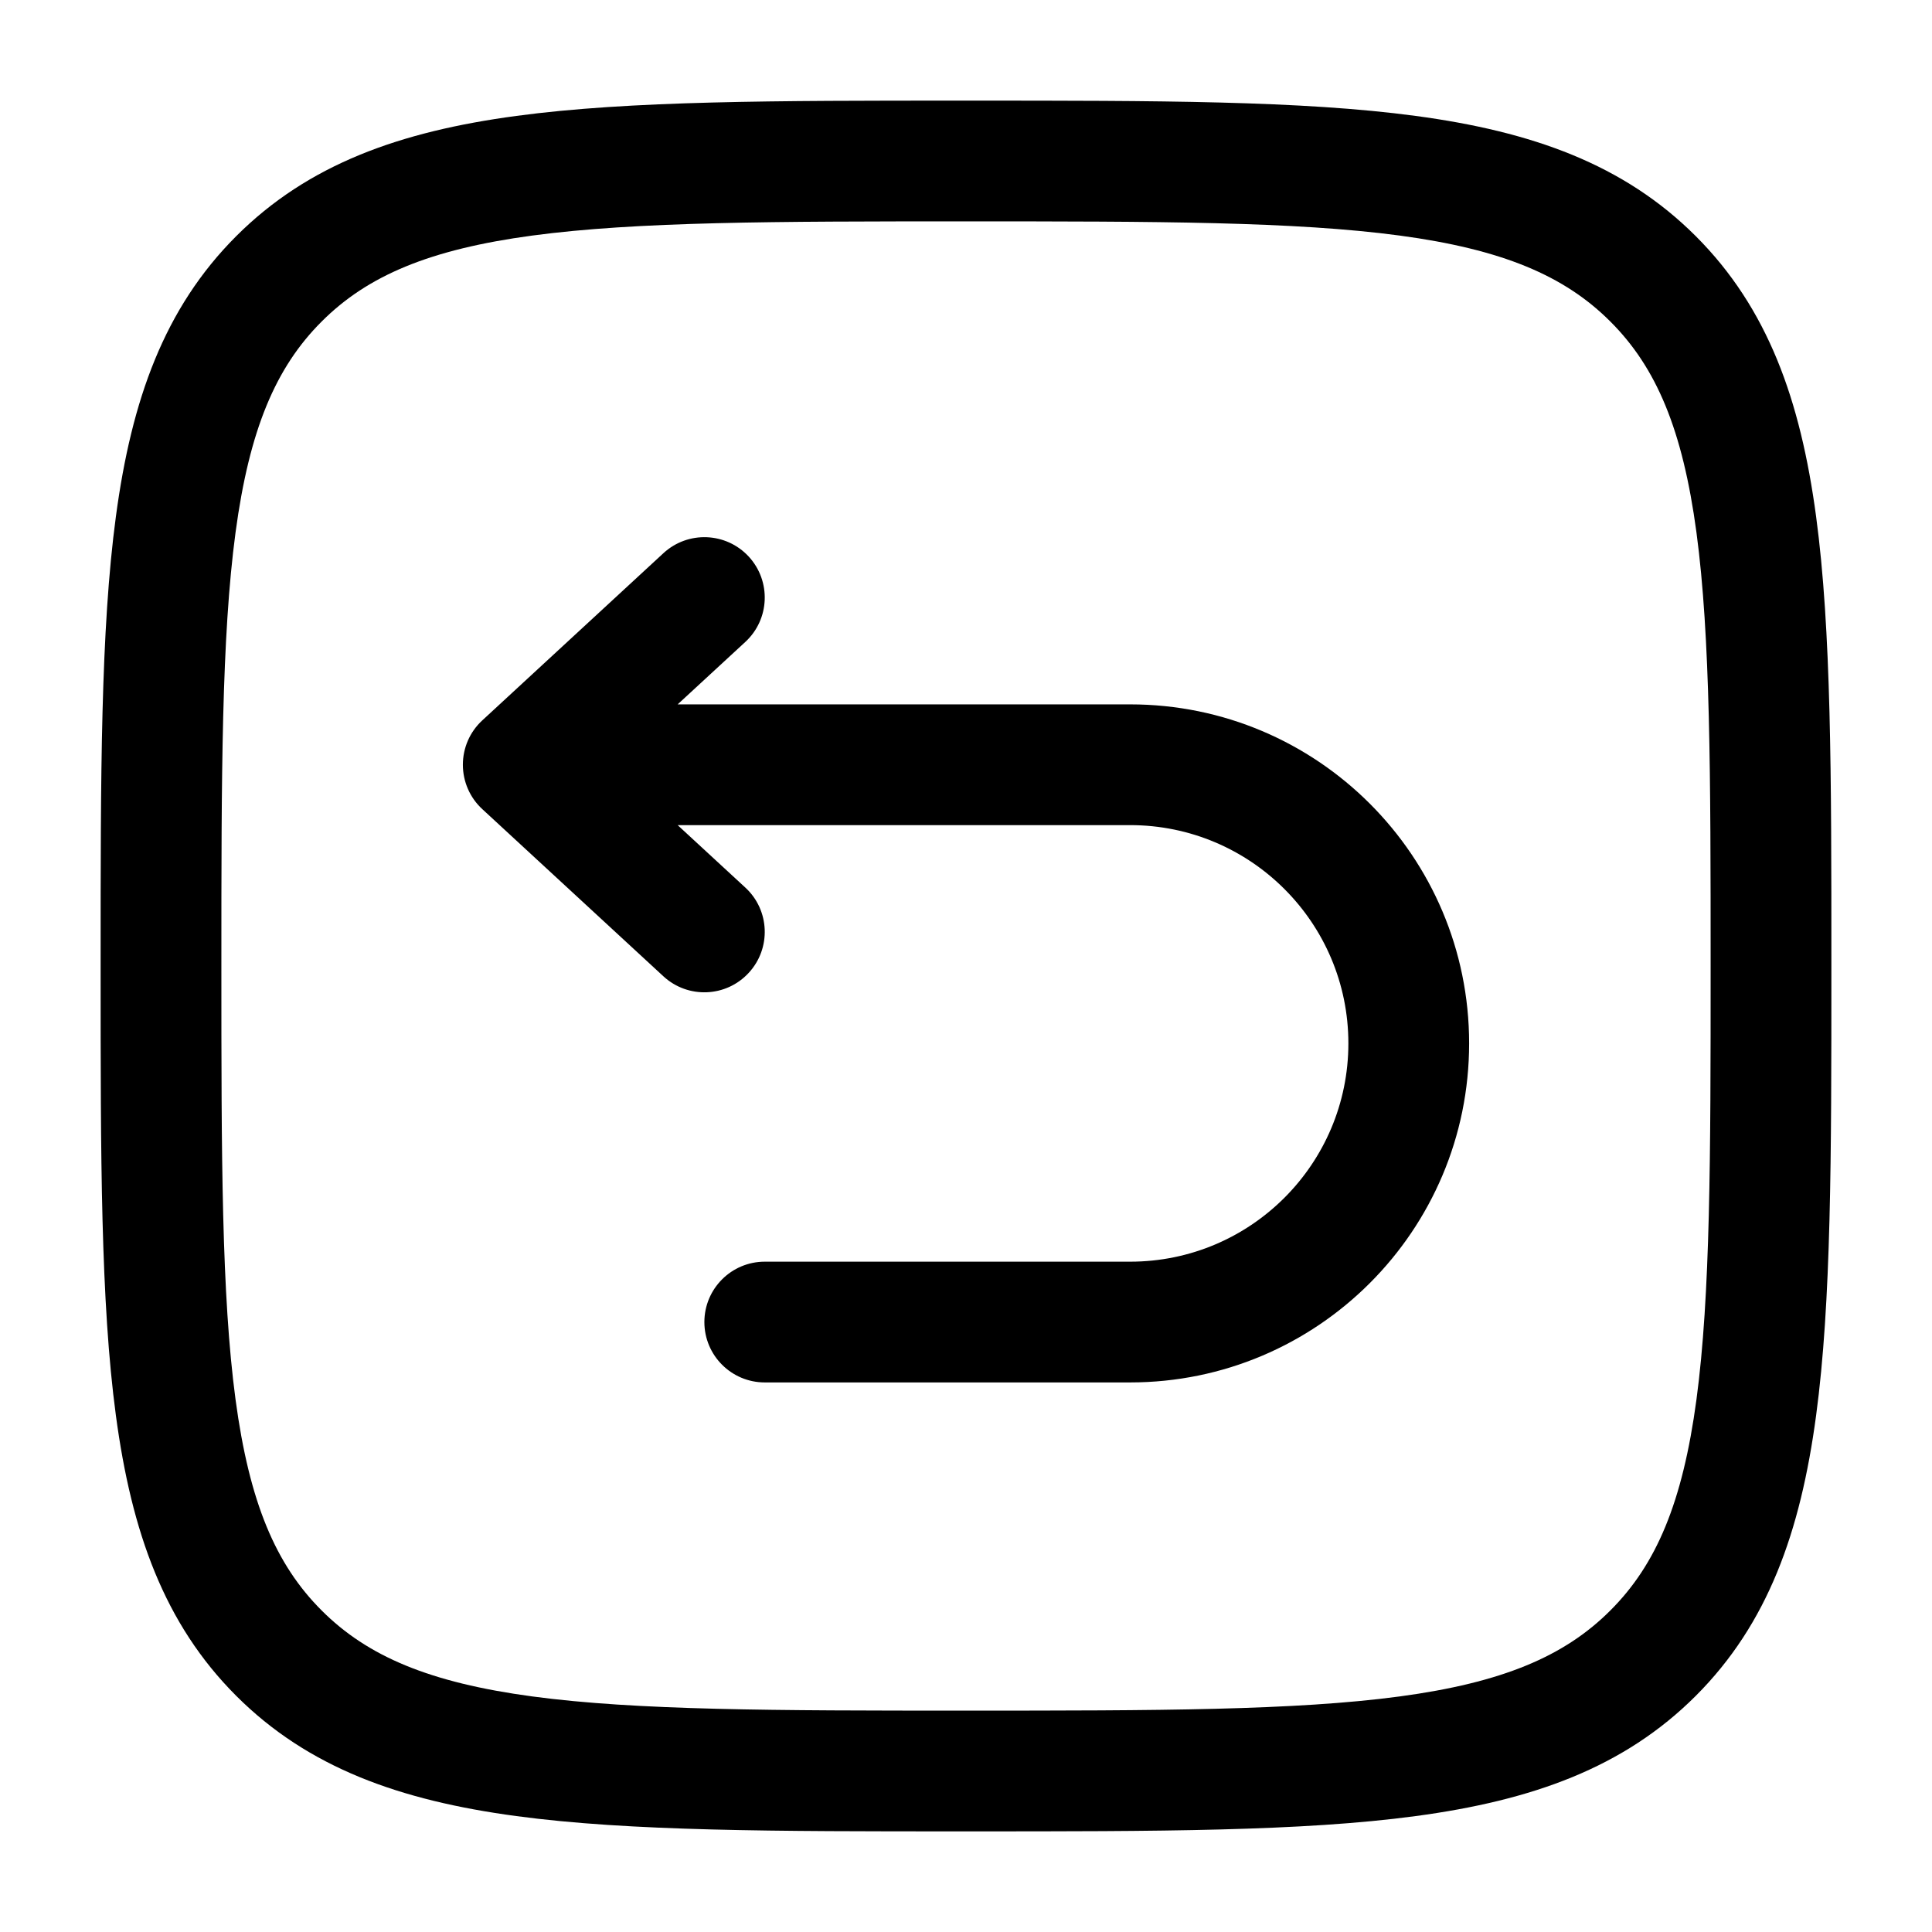
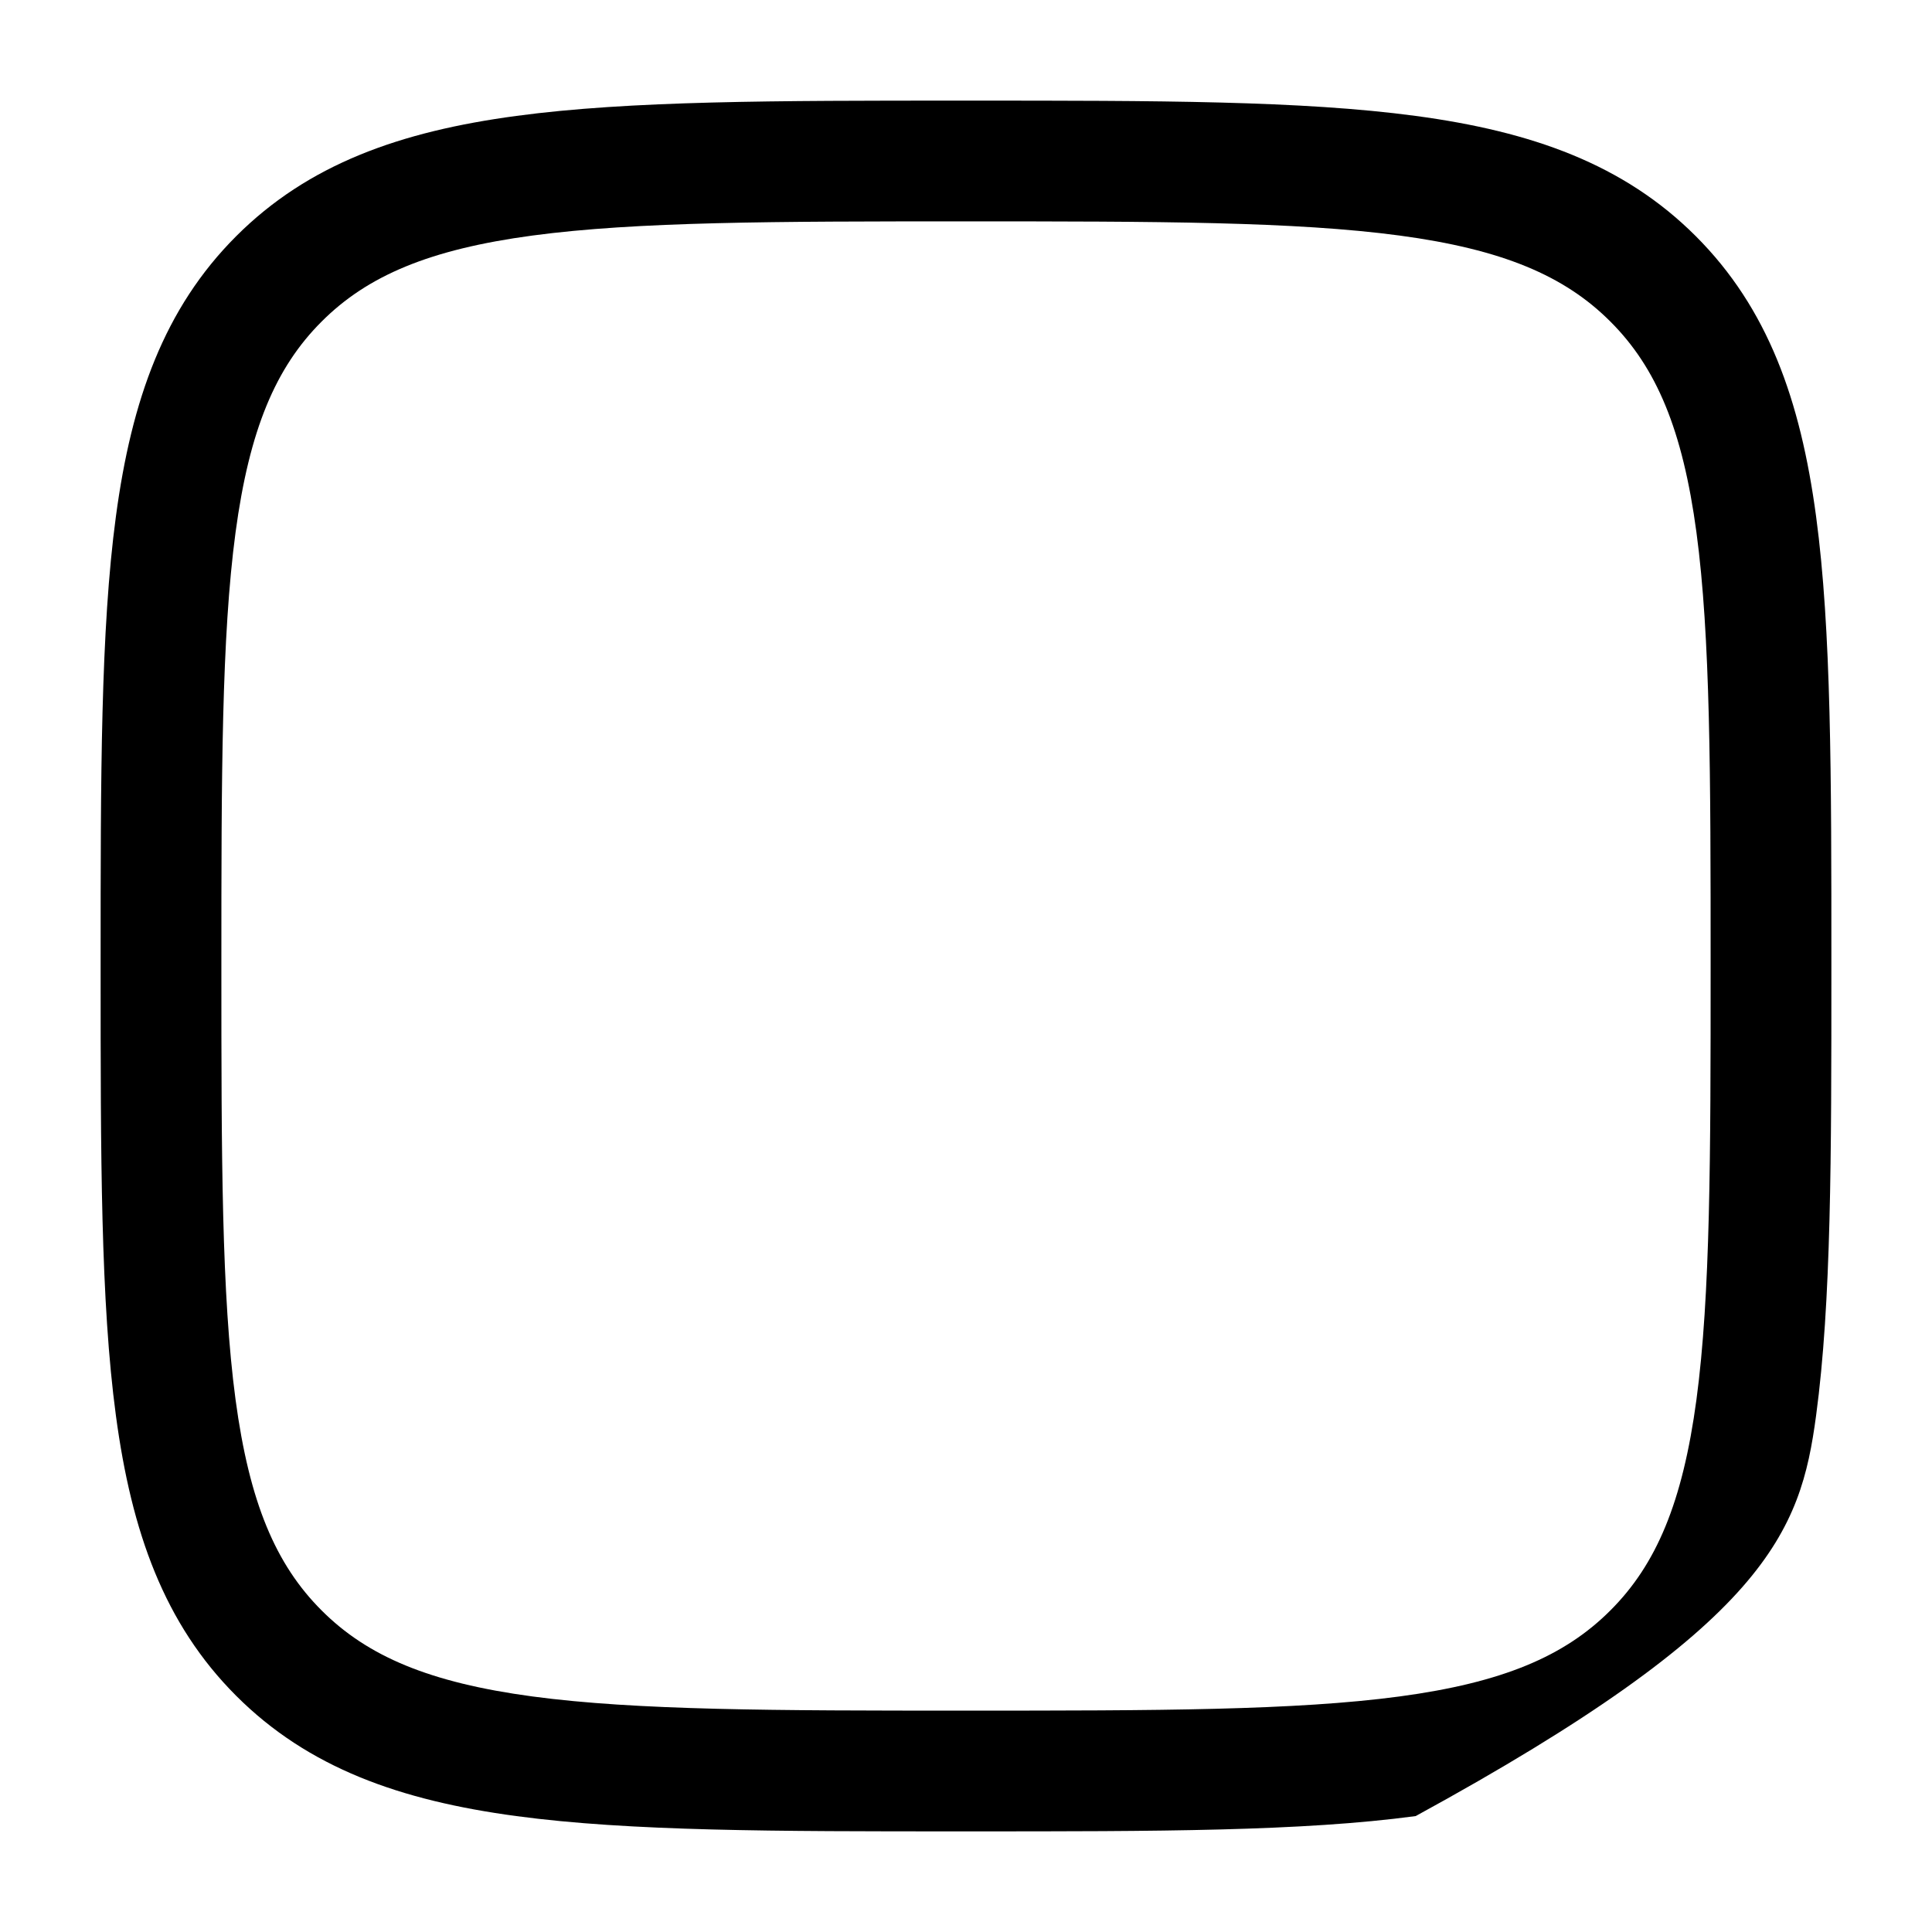
<svg xmlns="http://www.w3.org/2000/svg" width="24" height="24" viewBox="0 0 24 24" fill="none">
-   <path d="M9.259 7.974C9.563 7.693 9.582 7.219 9.301 6.914C9.02 6.61 8.546 6.591 8.241 6.872L5.991 8.949C5.837 9.091 5.75 9.29 5.75 9.5C5.75 9.709 5.837 9.909 5.991 10.051L8.241 12.128C8.546 12.409 9.02 12.39 9.301 12.085C9.582 11.781 9.563 11.306 9.259 11.026L8.418 10.25H14.039C15.536 10.25 16.75 11.464 16.75 12.961C16.75 14.459 15.536 15.673 14.039 15.673H9.5C9.086 15.673 8.75 16.009 8.75 16.423C8.75 16.837 9.086 17.173 9.5 17.173H14.039C16.364 17.173 18.25 15.287 18.25 12.961C18.25 10.635 16.364 8.75 14.039 8.75H8.418L9.259 7.974Z" fill="black" />
-   <path fill-rule="evenodd" clip-rule="evenodd" d="M11.943 1.25C9.634 1.25 7.825 1.25 6.414 1.44C4.969 1.634 3.829 2.039 2.934 2.934C2.039 3.829 1.634 4.969 1.44 6.414C1.25 7.825 1.25 9.634 1.25 11.943V12.057C1.25 14.366 1.25 16.175 1.44 17.586C1.634 19.031 2.039 20.171 2.934 21.066C3.829 21.961 4.969 22.366 6.414 22.56C7.825 22.75 9.634 22.75 11.943 22.75H12.057C14.366 22.75 16.175 22.75 17.586 22.56C19.031 22.366 20.171 21.961 21.066 21.066C21.961 20.171 22.366 19.031 22.56 17.586C22.75 16.175 22.75 14.366 22.75 12.057V11.943C22.75 9.634 22.75 7.825 22.56 6.414C22.366 4.969 21.961 3.829 21.066 2.934C20.171 2.039 19.031 1.634 17.586 1.44C16.175 1.25 14.366 1.25 12.057 1.25H11.943ZM3.995 3.995C4.564 3.425 5.335 3.098 6.614 2.926C7.914 2.752 9.622 2.75 12 2.75C14.378 2.75 16.086 2.752 17.386 2.926C18.665 3.098 19.436 3.425 20.005 3.995C20.575 4.564 20.902 5.335 21.074 6.614C21.248 7.914 21.25 9.622 21.25 12C21.25 14.378 21.248 16.086 21.074 17.386C20.902 18.665 20.575 19.436 20.005 20.005C19.436 20.575 18.665 20.902 17.386 21.074C16.086 21.248 14.378 21.25 12 21.25C9.622 21.25 7.914 21.248 6.614 21.074C5.335 20.902 4.564 20.575 3.995 20.005C3.425 19.436 3.098 18.665 2.926 17.386C2.752 16.086 2.75 14.378 2.75 12C2.75 9.622 2.752 7.914 2.926 6.614C3.098 5.335 3.425 4.564 3.995 3.995Z" fill="black" />
+   <path fill-rule="evenodd" clip-rule="evenodd" d="M11.943 1.25C9.634 1.25 7.825 1.25 6.414 1.44C4.969 1.634 3.829 2.039 2.934 2.934C2.039 3.829 1.634 4.969 1.44 6.414C1.25 7.825 1.25 9.634 1.25 11.943V12.057C1.25 14.366 1.25 16.175 1.44 17.586C1.634 19.031 2.039 20.171 2.934 21.066C3.829 21.961 4.969 22.366 6.414 22.56C7.825 22.75 9.634 22.75 11.943 22.75H12.057C14.366 22.75 16.175 22.75 17.586 22.56C21.961 20.171 22.366 19.031 22.56 17.586C22.75 16.175 22.75 14.366 22.75 12.057V11.943C22.75 9.634 22.75 7.825 22.56 6.414C22.366 4.969 21.961 3.829 21.066 2.934C20.171 2.039 19.031 1.634 17.586 1.44C16.175 1.25 14.366 1.25 12.057 1.25H11.943ZM3.995 3.995C4.564 3.425 5.335 3.098 6.614 2.926C7.914 2.752 9.622 2.75 12 2.75C14.378 2.75 16.086 2.752 17.386 2.926C18.665 3.098 19.436 3.425 20.005 3.995C20.575 4.564 20.902 5.335 21.074 6.614C21.248 7.914 21.25 9.622 21.25 12C21.25 14.378 21.248 16.086 21.074 17.386C20.902 18.665 20.575 19.436 20.005 20.005C19.436 20.575 18.665 20.902 17.386 21.074C16.086 21.248 14.378 21.25 12 21.25C9.622 21.25 7.914 21.248 6.614 21.074C5.335 20.902 4.564 20.575 3.995 20.005C3.425 19.436 3.098 18.665 2.926 17.386C2.752 16.086 2.75 14.378 2.75 12C2.75 9.622 2.752 7.914 2.926 6.614C3.098 5.335 3.425 4.564 3.995 3.995Z" fill="black" />
</svg>